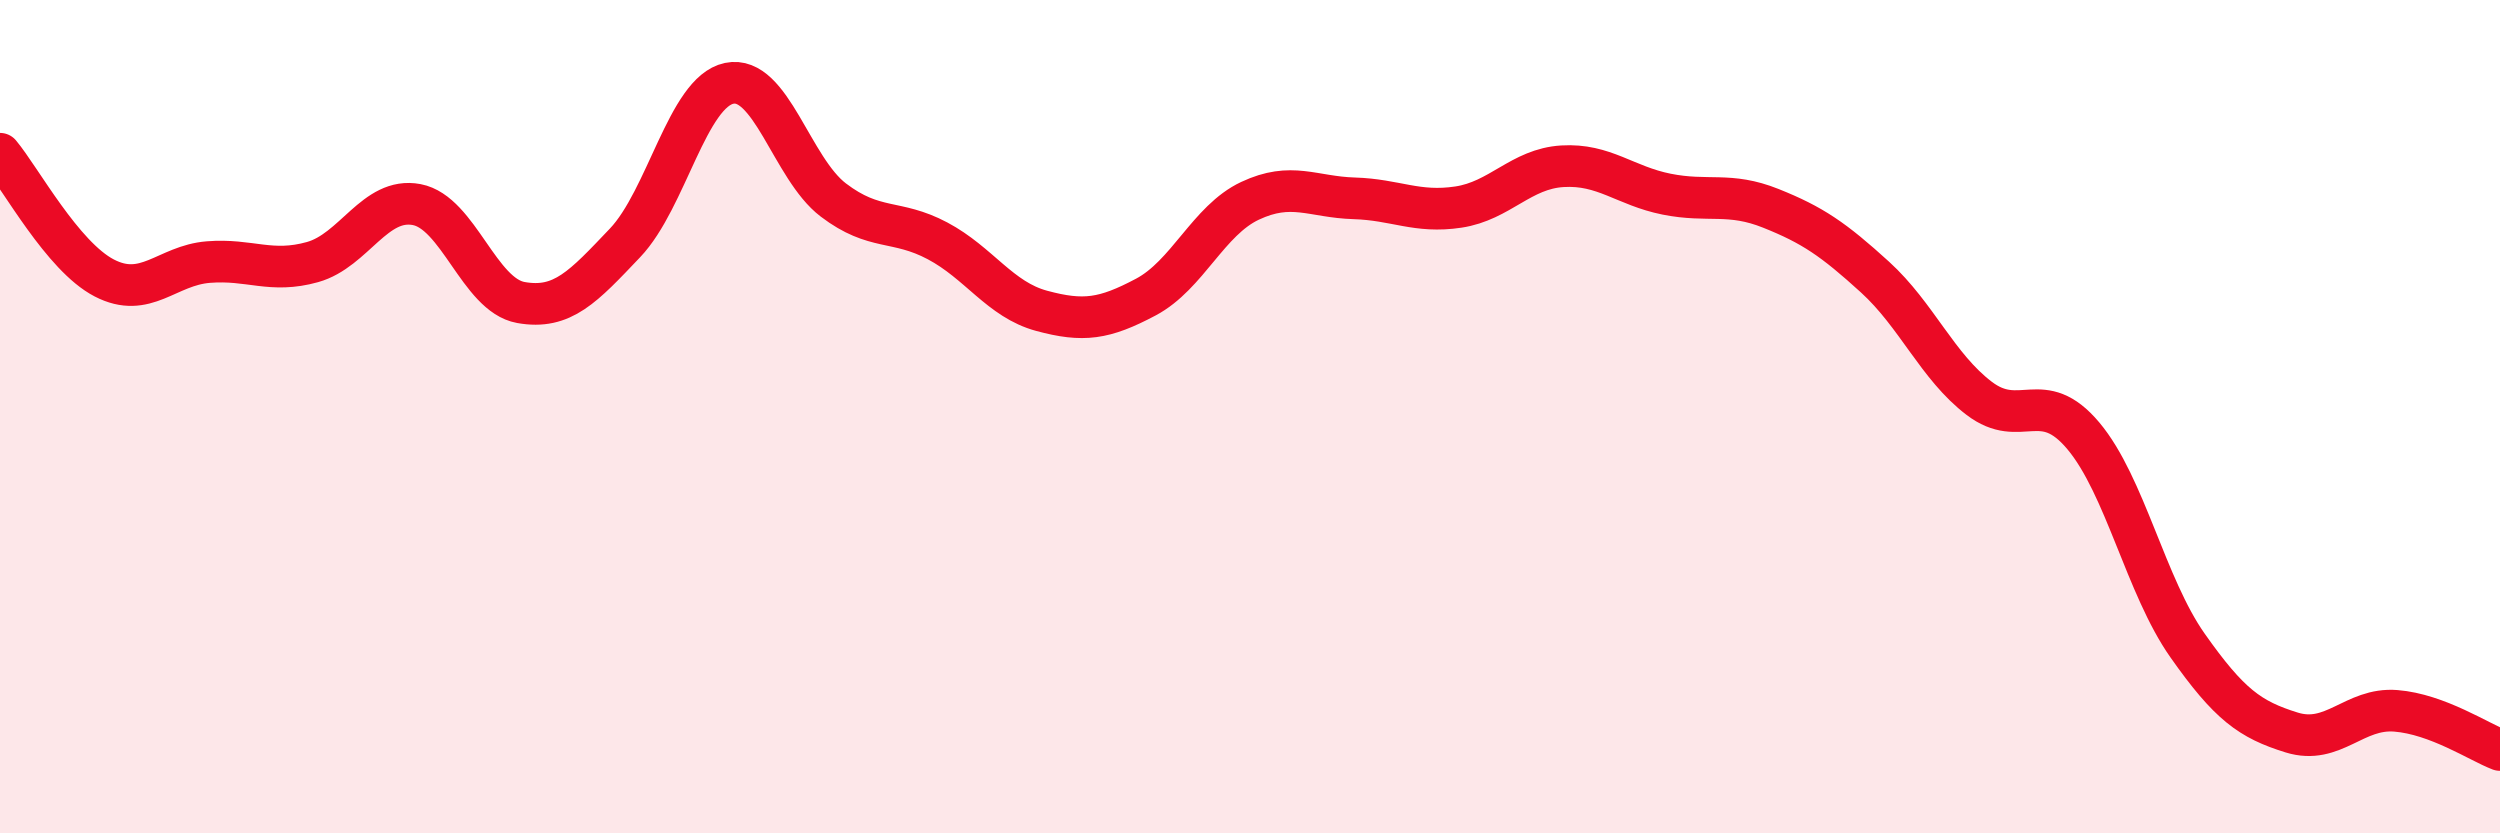
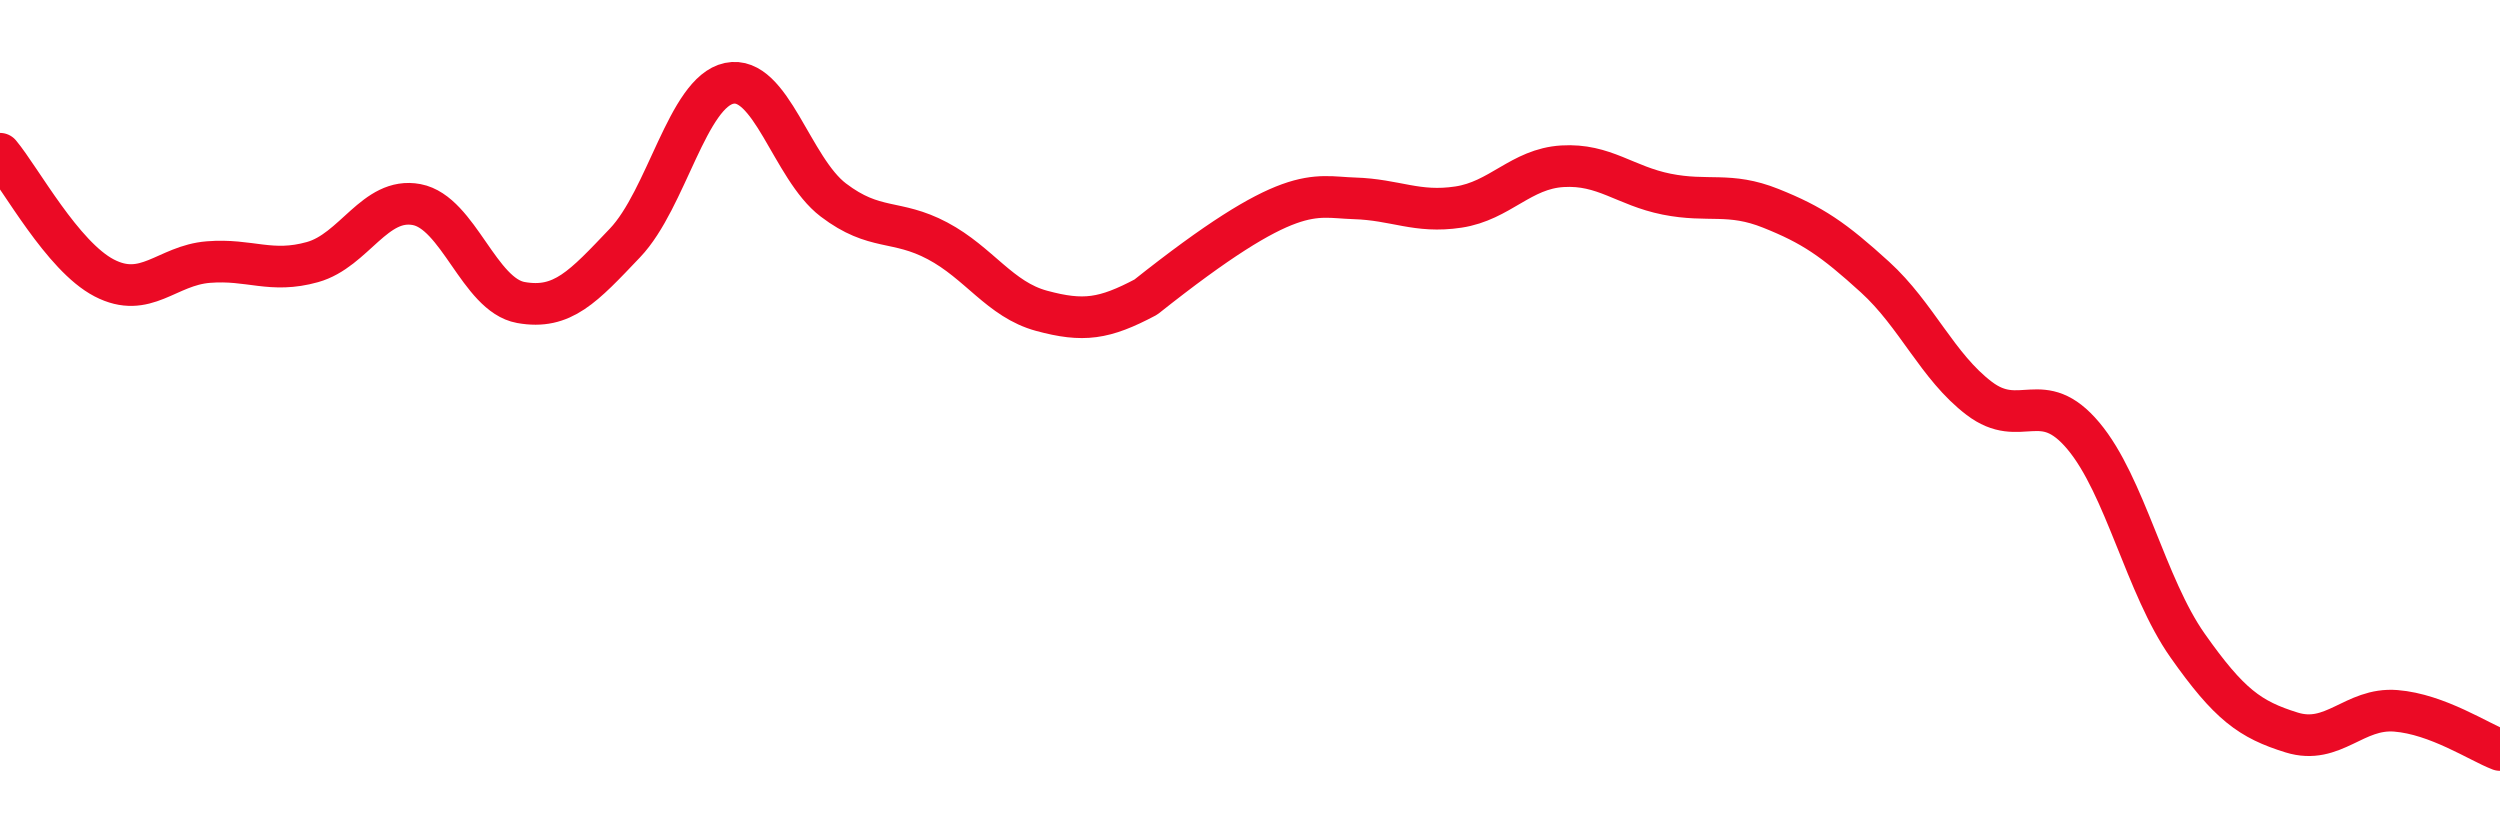
<svg xmlns="http://www.w3.org/2000/svg" width="60" height="20" viewBox="0 0 60 20">
-   <path d="M 0,3.69 C 0.5,4.29 1.5,6.15 2.5,6.67 C 3.5,7.19 4,6.37 5,6.29 C 6,6.21 6.5,6.57 7.5,6.29 C 8.5,6.01 9,4.72 10,4.91 C 11,5.1 11.5,7.08 12.5,7.26 C 13.5,7.44 14,6.88 15,5.83 C 16,4.78 16.5,2.21 17.5,2 C 18.5,1.79 19,4.04 20,4.8 C 21,5.56 21.5,5.25 22.5,5.78 C 23.5,6.31 24,7.19 25,7.46 C 26,7.73 26.5,7.66 27.5,7.13 C 28.5,6.6 29,5.29 30,4.82 C 31,4.35 31.5,4.73 32.5,4.76 C 33.5,4.79 34,5.12 35,4.97 C 36,4.82 36.5,4.05 37.5,3.99 C 38.5,3.93 39,4.46 40,4.66 C 41,4.86 41.5,4.6 42.5,5 C 43.5,5.4 44,5.74 45,6.65 C 46,7.56 46.5,8.8 47.5,9.56 C 48.5,10.32 49,9.27 50,10.46 C 51,11.65 51.5,14.07 52.5,15.49 C 53.5,16.91 54,17.27 55,17.58 C 56,17.89 56.5,16.98 57.5,17.06 C 58.5,17.14 59.5,17.81 60,18L60 20L0 20Z" fill="#EB0A25" opacity="0.1" stroke-linecap="round" stroke-linejoin="round" />
-   <path d="M 0,3.69 C 0.5,4.29 1.5,6.15 2.5,6.67 C 3.5,7.19 4,6.37 5,6.29 C 6,6.21 6.5,6.57 7.5,6.29 C 8.5,6.01 9,4.72 10,4.91 C 11,5.1 11.5,7.08 12.5,7.26 C 13.5,7.44 14,6.88 15,5.83 C 16,4.78 16.5,2.21 17.5,2 C 18.5,1.79 19,4.04 20,4.8 C 21,5.56 21.5,5.25 22.5,5.78 C 23.5,6.31 24,7.19 25,7.46 C 26,7.73 26.5,7.66 27.5,7.13 C 28.5,6.6 29,5.29 30,4.82 C 31,4.35 31.5,4.73 32.5,4.76 C 33.5,4.79 34,5.12 35,4.97 C 36,4.82 36.5,4.05 37.5,3.99 C 38.5,3.93 39,4.46 40,4.66 C 41,4.86 41.5,4.6 42.5,5 C 43.5,5.4 44,5.74 45,6.65 C 46,7.56 46.5,8.8 47.5,9.56 C 48.5,10.32 49,9.27 50,10.46 C 51,11.65 51.5,14.07 52.5,15.49 C 53.5,16.91 54,17.27 55,17.58 C 56,17.89 56.5,16.98 57.5,17.06 C 58.5,17.14 59.5,17.81 60,18" stroke="#EB0A25" stroke-width="1" fill="none" stroke-linecap="round" stroke-linejoin="round" />
+   <path d="M 0,3.69 C 0.5,4.29 1.5,6.15 2.5,6.67 C 3.5,7.19 4,6.37 5,6.29 C 6,6.21 6.5,6.57 7.5,6.29 C 8.5,6.01 9,4.72 10,4.91 C 11,5.1 11.5,7.08 12.5,7.26 C 13.5,7.44 14,6.88 15,5.83 C 16,4.78 16.5,2.21 17.5,2 C 18.5,1.79 19,4.04 20,4.8 C 21,5.56 21.5,5.25 22.5,5.78 C 23.5,6.31 24,7.19 25,7.46 C 26,7.73 26.5,7.66 27.5,7.13 C 31,4.35 31.5,4.73 32.5,4.76 C 33.5,4.79 34,5.12 35,4.97 C 36,4.82 36.5,4.05 37.5,3.99 C 38.5,3.93 39,4.46 40,4.66 C 41,4.86 41.5,4.6 42.5,5 C 43.5,5.4 44,5.74 45,6.65 C 46,7.56 46.5,8.8 47.5,9.56 C 48.5,10.32 49,9.27 50,10.46 C 51,11.65 51.5,14.07 52.5,15.49 C 53.5,16.91 54,17.27 55,17.58 C 56,17.89 56.5,16.98 57.5,17.06 C 58.5,17.14 59.5,17.81 60,18" stroke="#EB0A25" stroke-width="1" fill="none" stroke-linecap="round" stroke-linejoin="round" />
</svg>